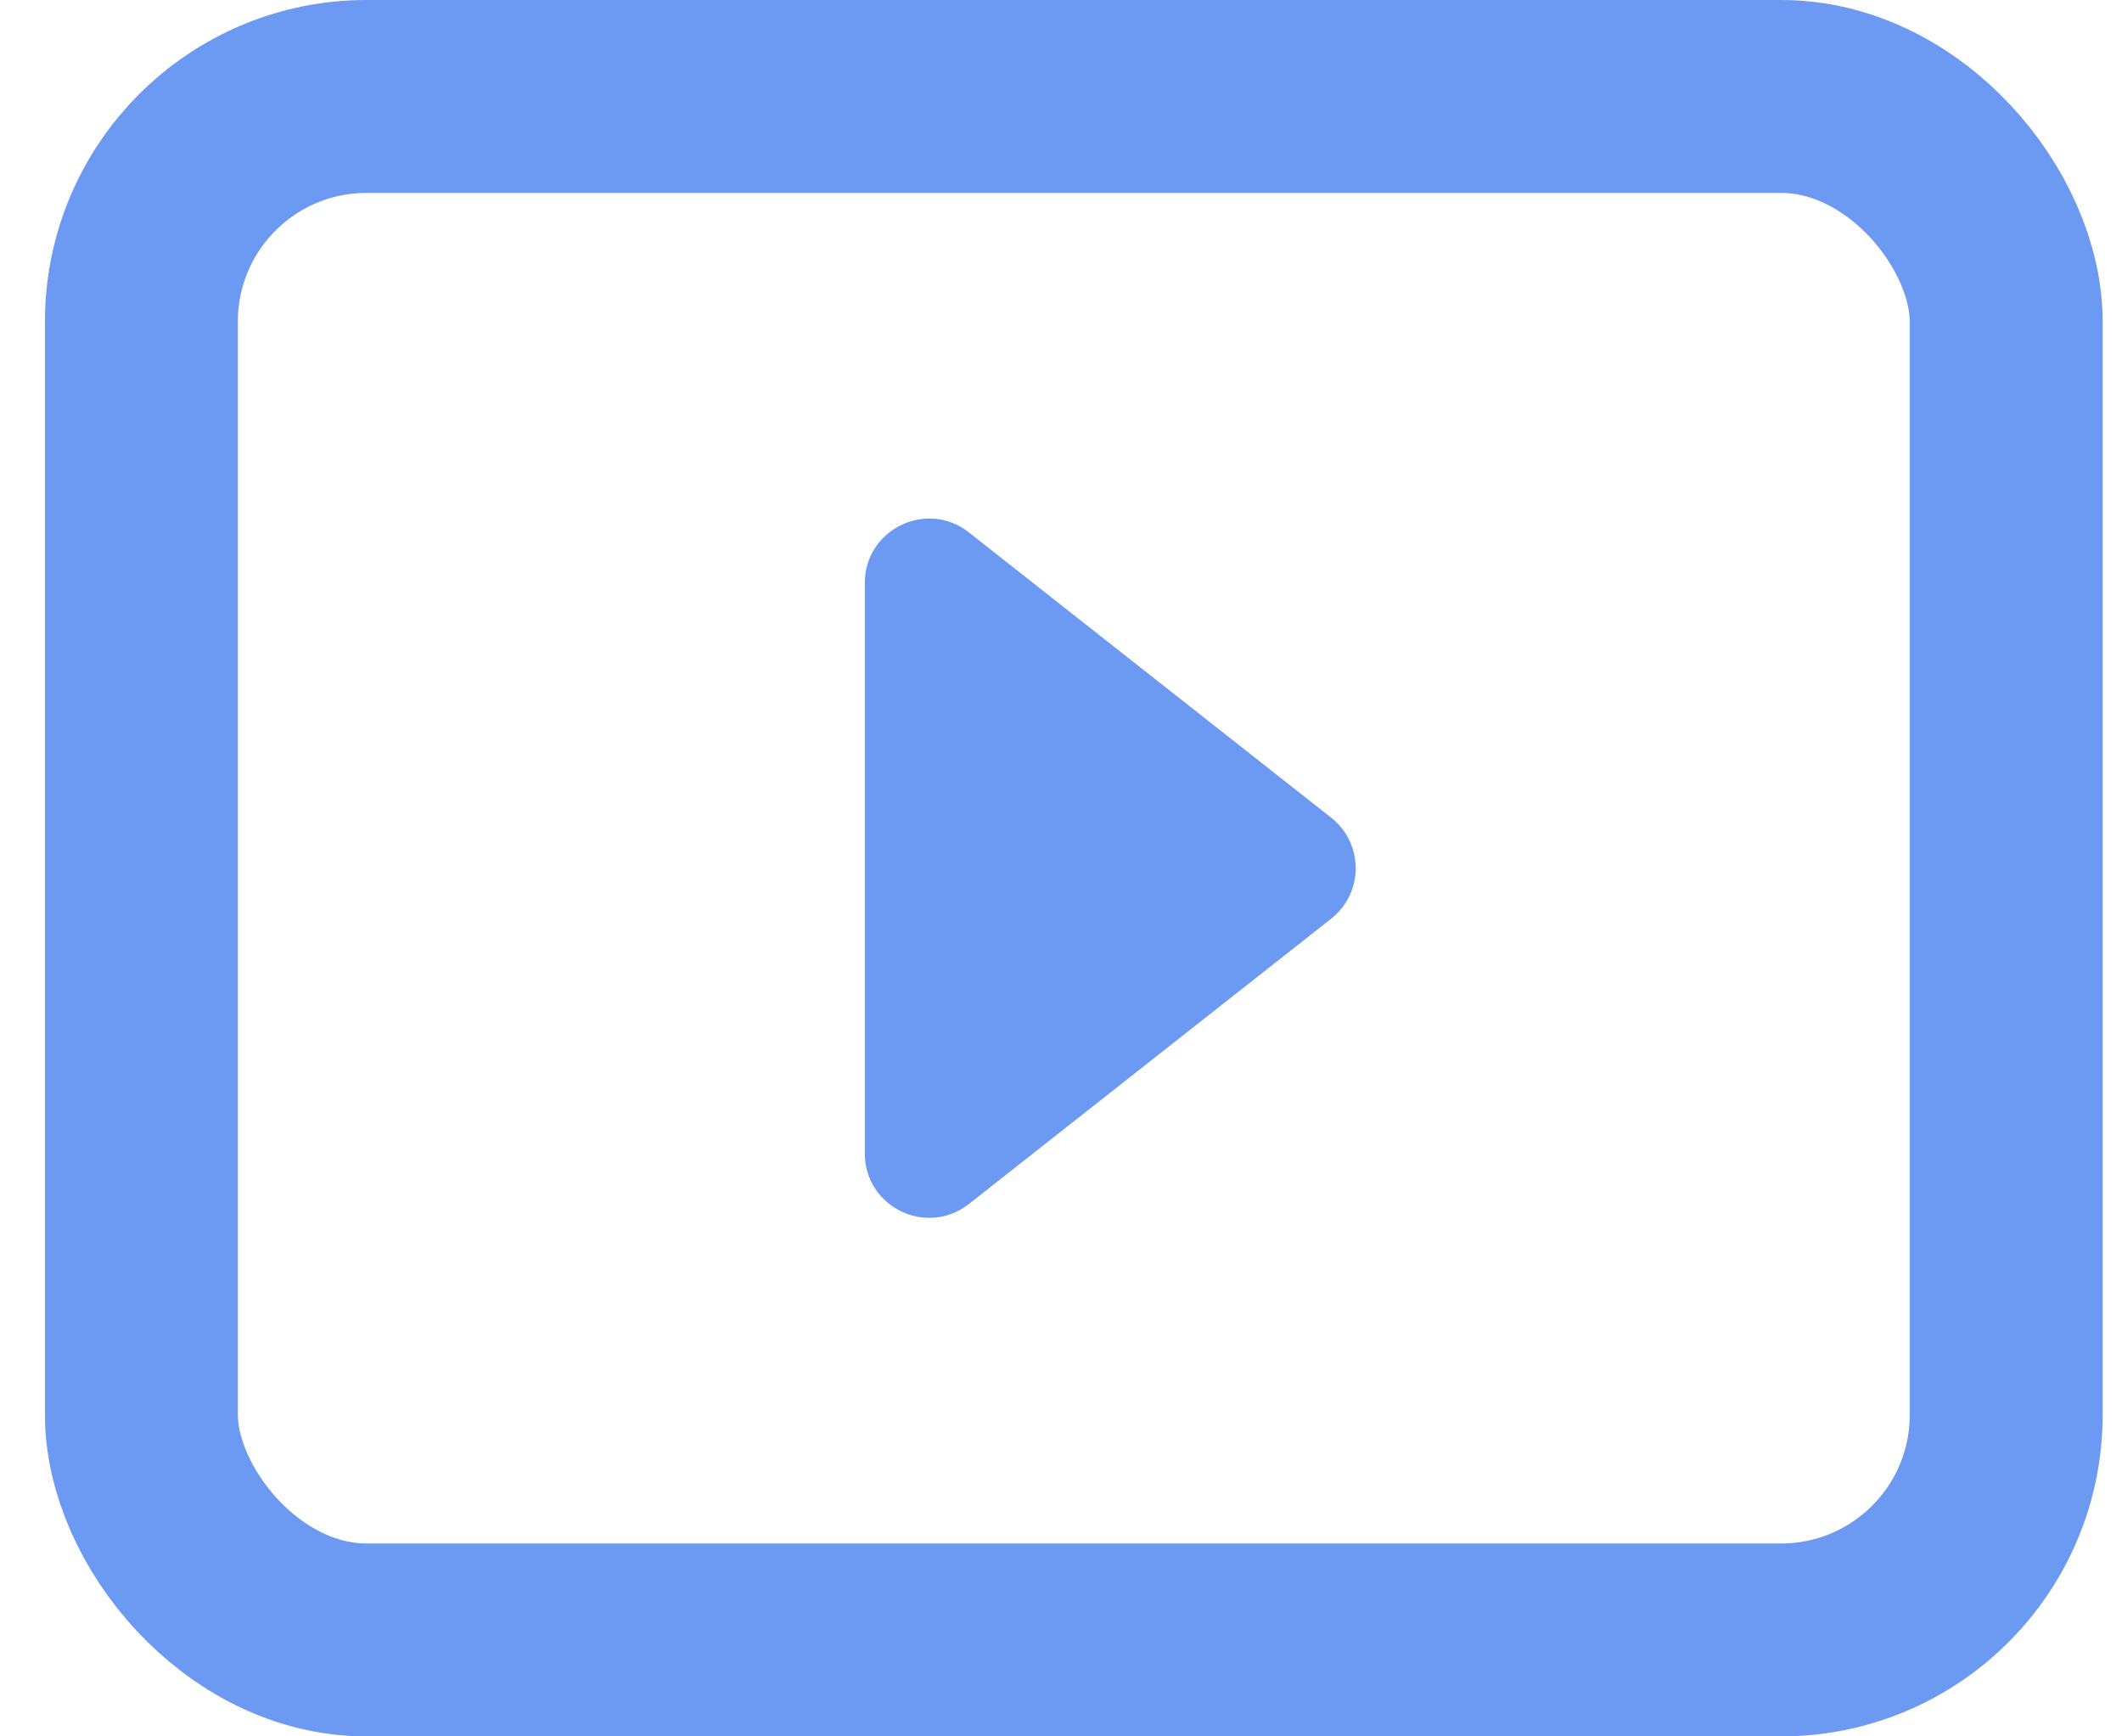
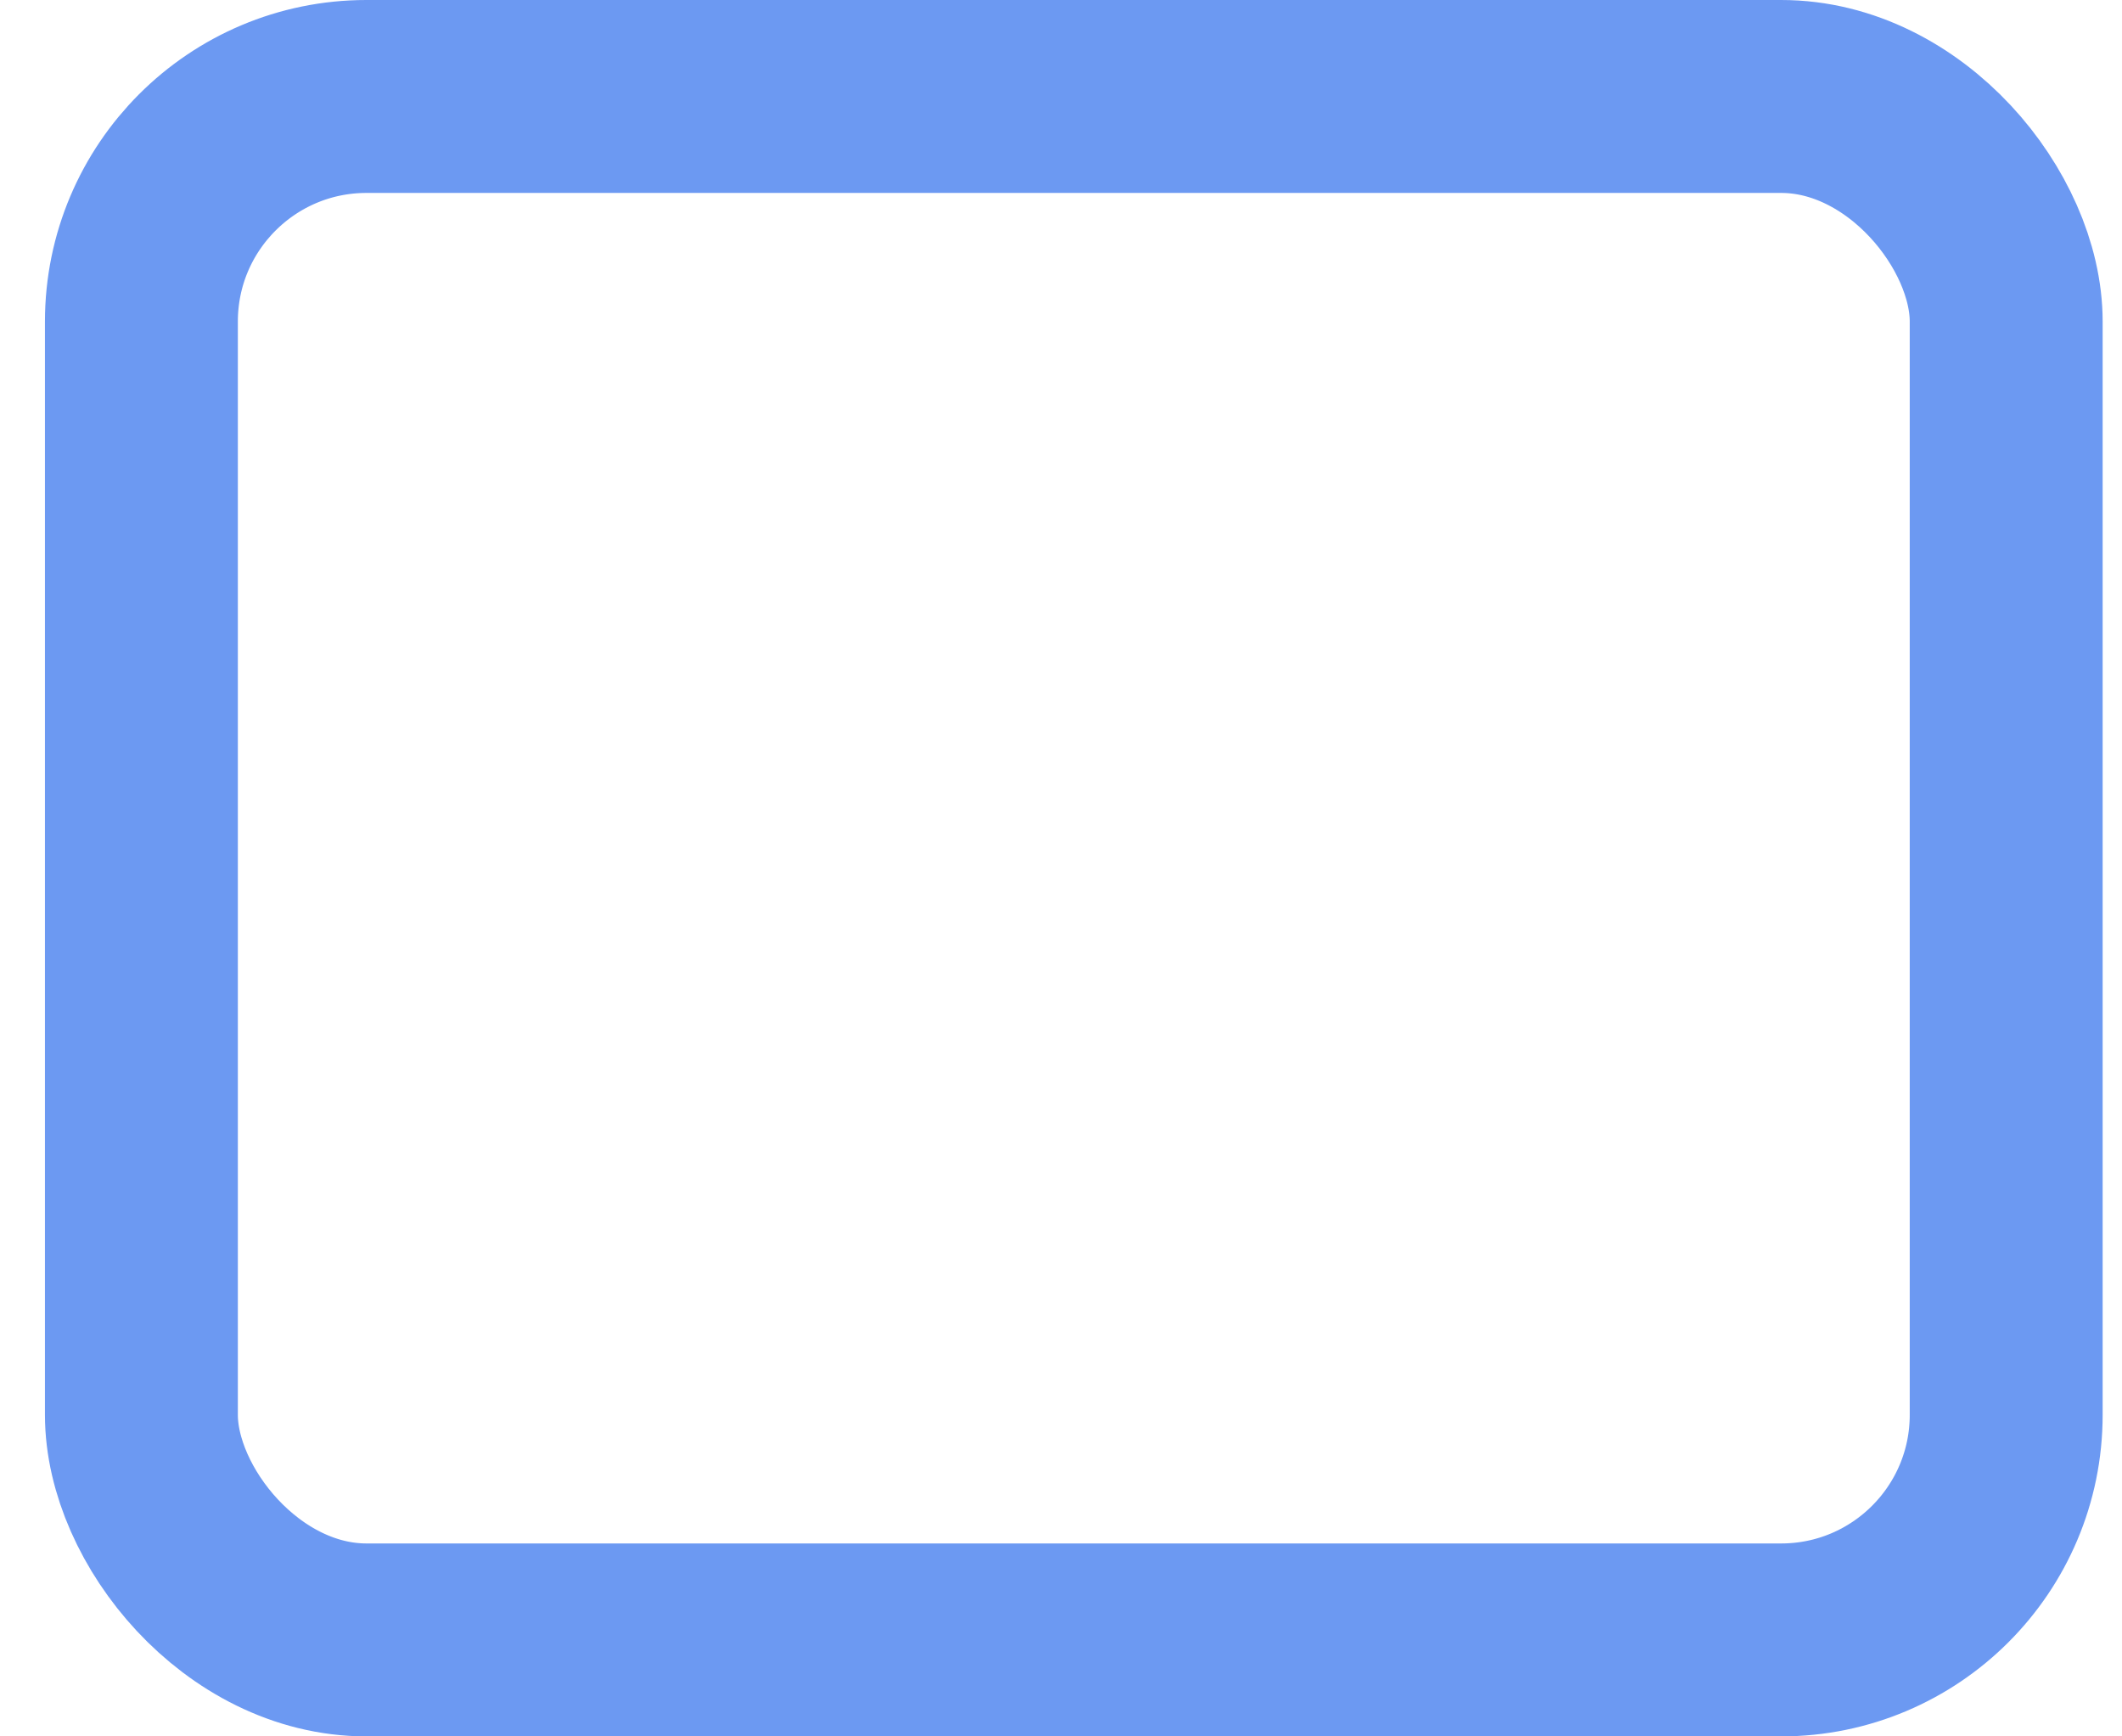
<svg xmlns="http://www.w3.org/2000/svg" width="33" height="27" viewBox="0 0 33 27" fill="none">
  <rect x="2.199" y="1.5" width="29" height="24" rx="3.5" stroke="#6C99F2" stroke-width="3" />
-   <path d="M20.701 12.714C21.21 13.115 21.21 13.885 20.701 14.286L15.068 18.721C14.412 19.237 13.449 18.77 13.449 17.935L13.449 9.065C13.449 8.23 14.412 7.763 15.068 8.279L20.701 12.714Z" fill="#6C99F2" />
</svg>